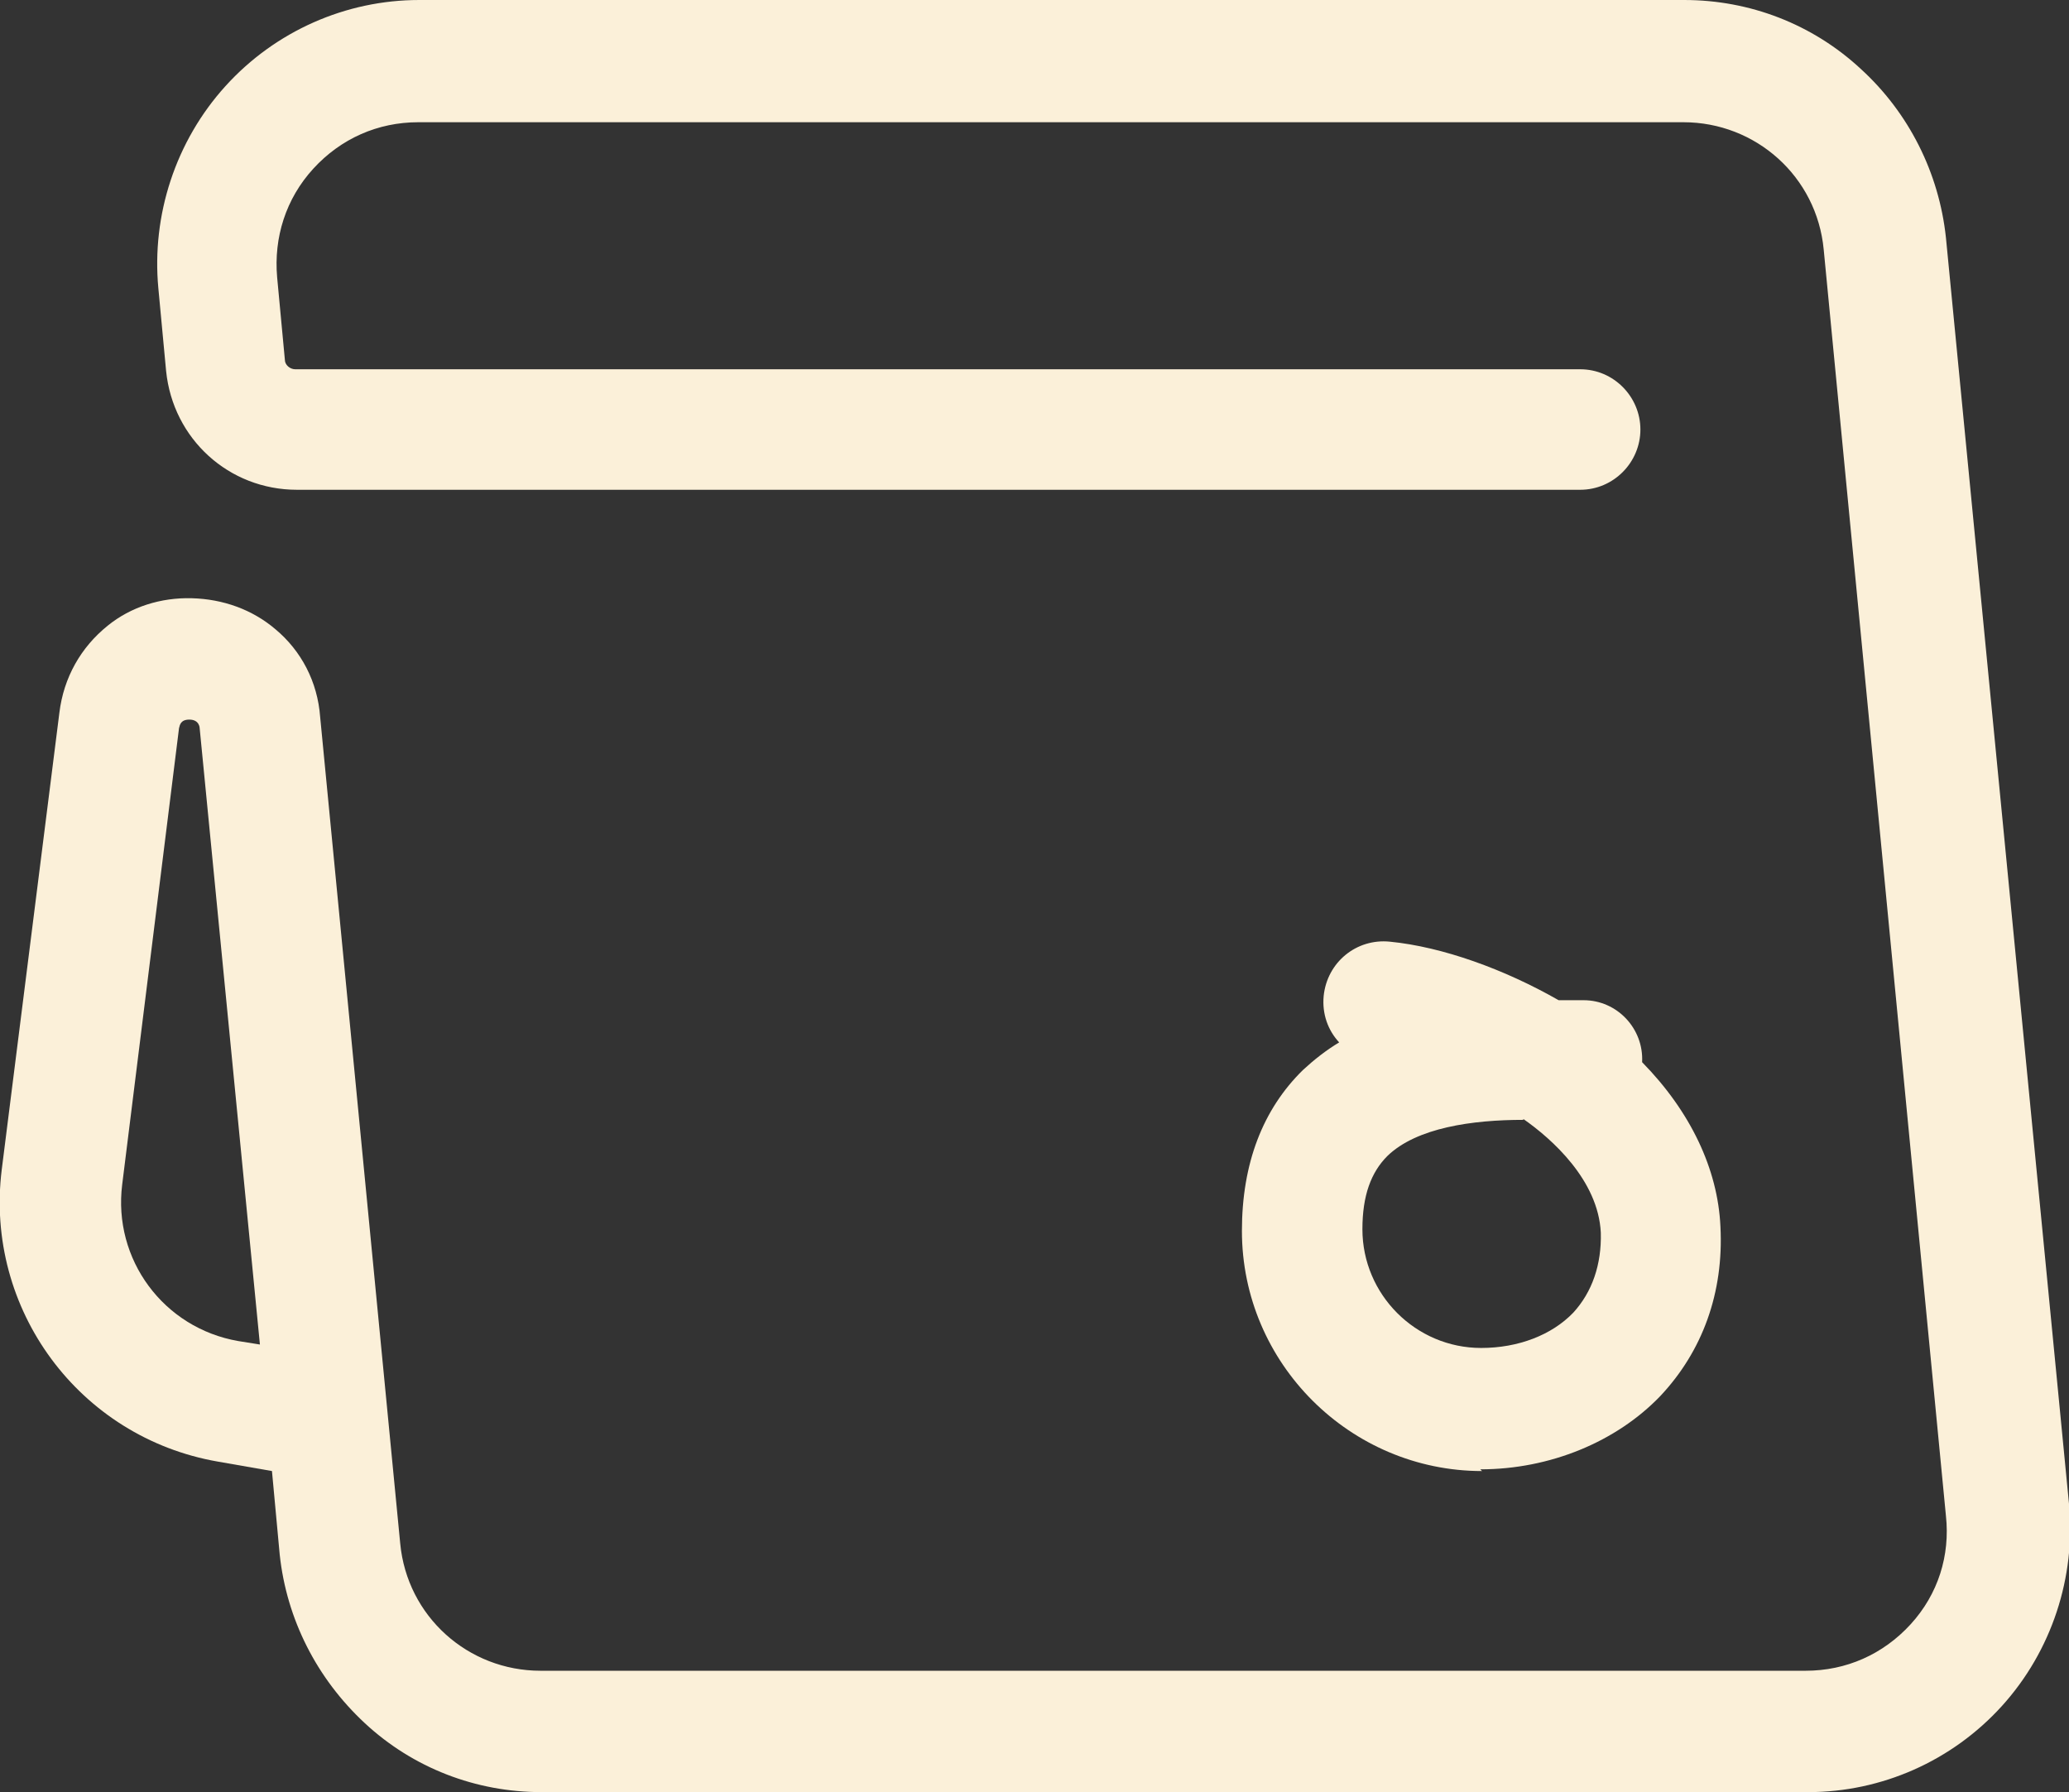
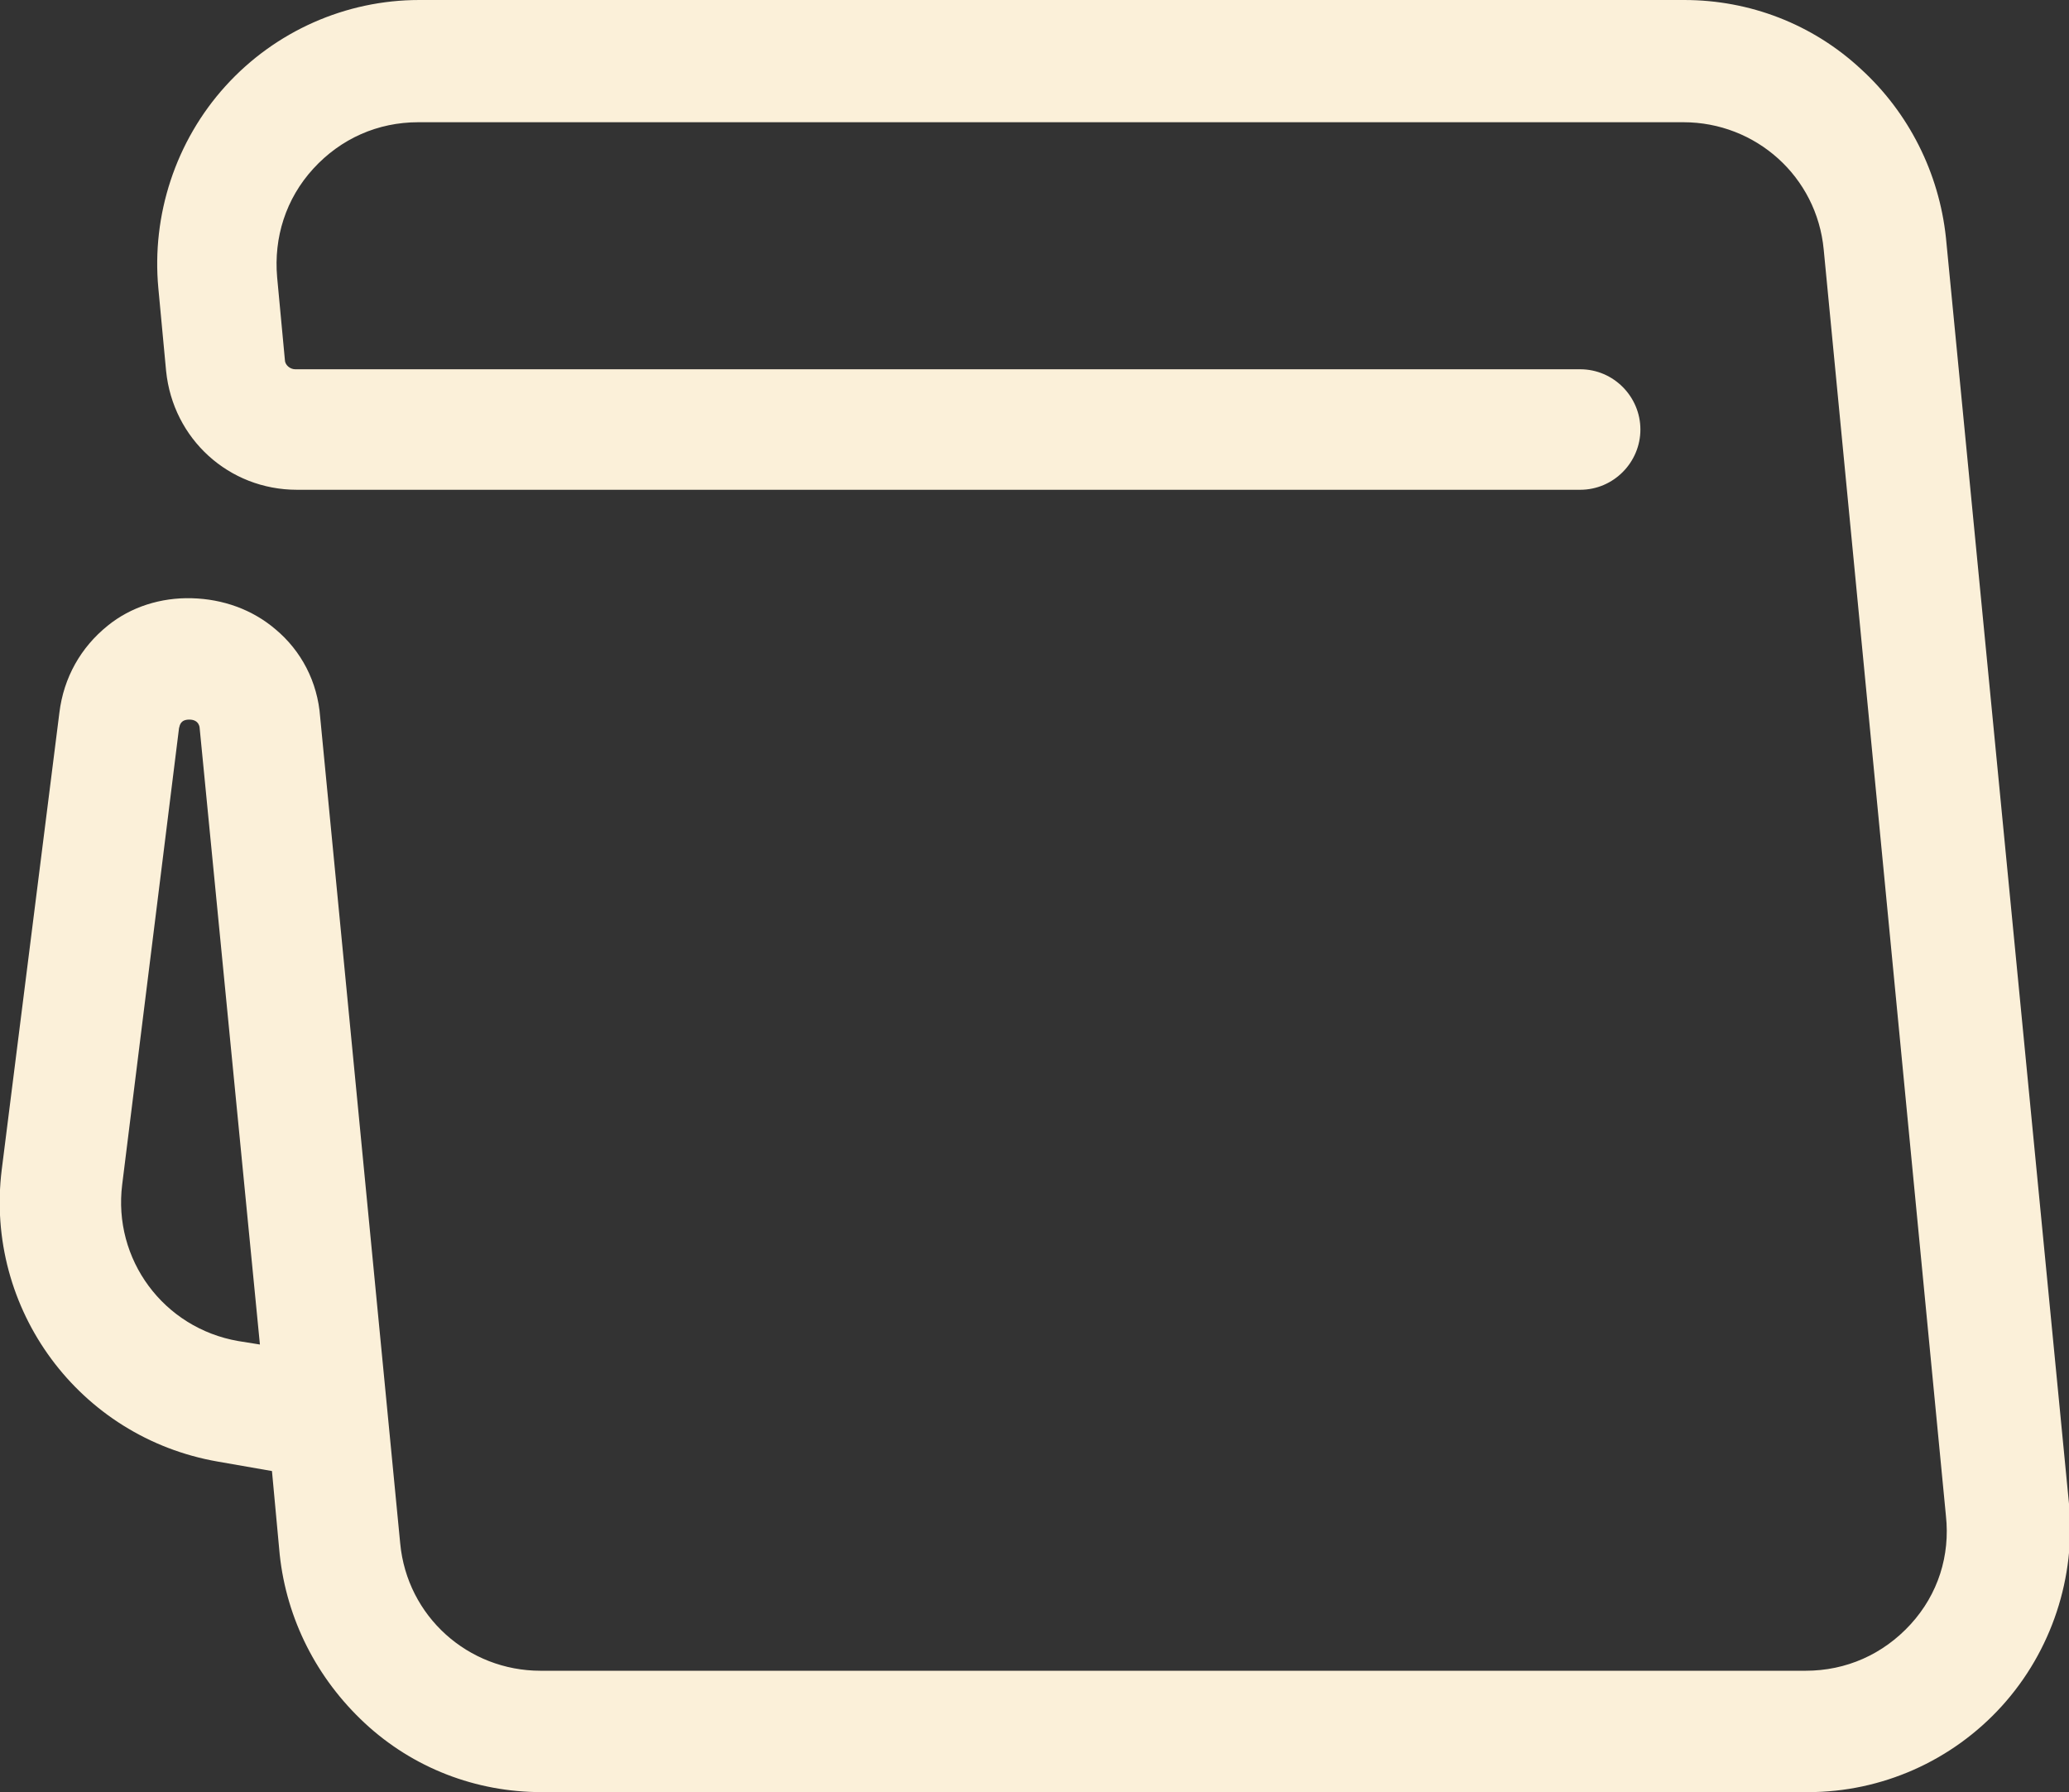
<svg xmlns="http://www.w3.org/2000/svg" id="Layer_2" viewBox="0 0 24.04 20.82">
  <rect x="0" y="0" width="24.04" height="20.82" fill="#333333" stroke="none" />
  <defs>
    <style>.cls-1{fill:#fbf0d9;}</style>
  </defs>
  <g id="Layer_1-2">
-     <path class="cls-1" d="M17.22,17.09c-1.53,0-2.79-1.25-2.79-2.79,0-.78.24-1.41.71-1.87.13-.12.27-.23.42-.32-.13-.14-.2-.33-.18-.54.04-.39.38-.67.77-.63.61.06,1.33.32,1.96.68.1,0,.2,0,.29,0,.39,0,.7.33.68.72h0c.56.57.88,1.24.91,1.91.04.77-.21,1.45-.7,1.97-.51.53-1.28.85-2.09.85ZM17.7,13.01c-.59,0-1.24.09-1.58.42-.19.19-.29.46-.29.85,0,.76.62,1.38,1.38,1.38.43,0,.82-.15,1.07-.41.22-.24.33-.56.32-.93-.03-.61-.57-1.09-.9-1.32Z" />
    <path class="cls-1" d="M6.29,20.82c-.76,0-1.49-.28-2.05-.8s-.91-1.21-.99-1.96l-.09-.97-.63-.11C.92,16.7-.18,15.21.02,13.59l.67-5.31c.05-.41.25-.76.56-1.01.27-.22.62-.33.98-.32s.7.13.97.36c.3.25.49.61.52,1.02l.93,9.6c.08.85.79,1.48,1.63,1.48h14.7c.47,0,.9-.19,1.22-.54.32-.35.46-.8.41-1.26l-1.42-14.71c-.08-.85-.79-1.48-1.63-1.48H4.86c-.47,0-.9.19-1.22.54s-.46.8-.42,1.26l.09.96c0,.06.06.11.12.11h14.93c.39,0,.7.32.7.7s-.31.7-.7.7H3.45c-.79,0-1.44-.59-1.52-1.38l-.09-.96c-.08-.85.2-1.71.78-2.35s1.4-1,2.25-1h14.7c.76,0,1.49.28,2.05.8.56.51.91,1.21.99,1.96l1.43,14.71c.08.85-.2,1.71-.78,2.35-.58.64-1.4,1-2.25,1H6.29ZM2.2,8.36c-.1,0-.11.06-.12.1l-.66,5.3c-.11.87.48,1.67,1.35,1.82l.25.04-.7-7.16s0-.1-.12-.1t0,0Z" />
  </g>
</svg>